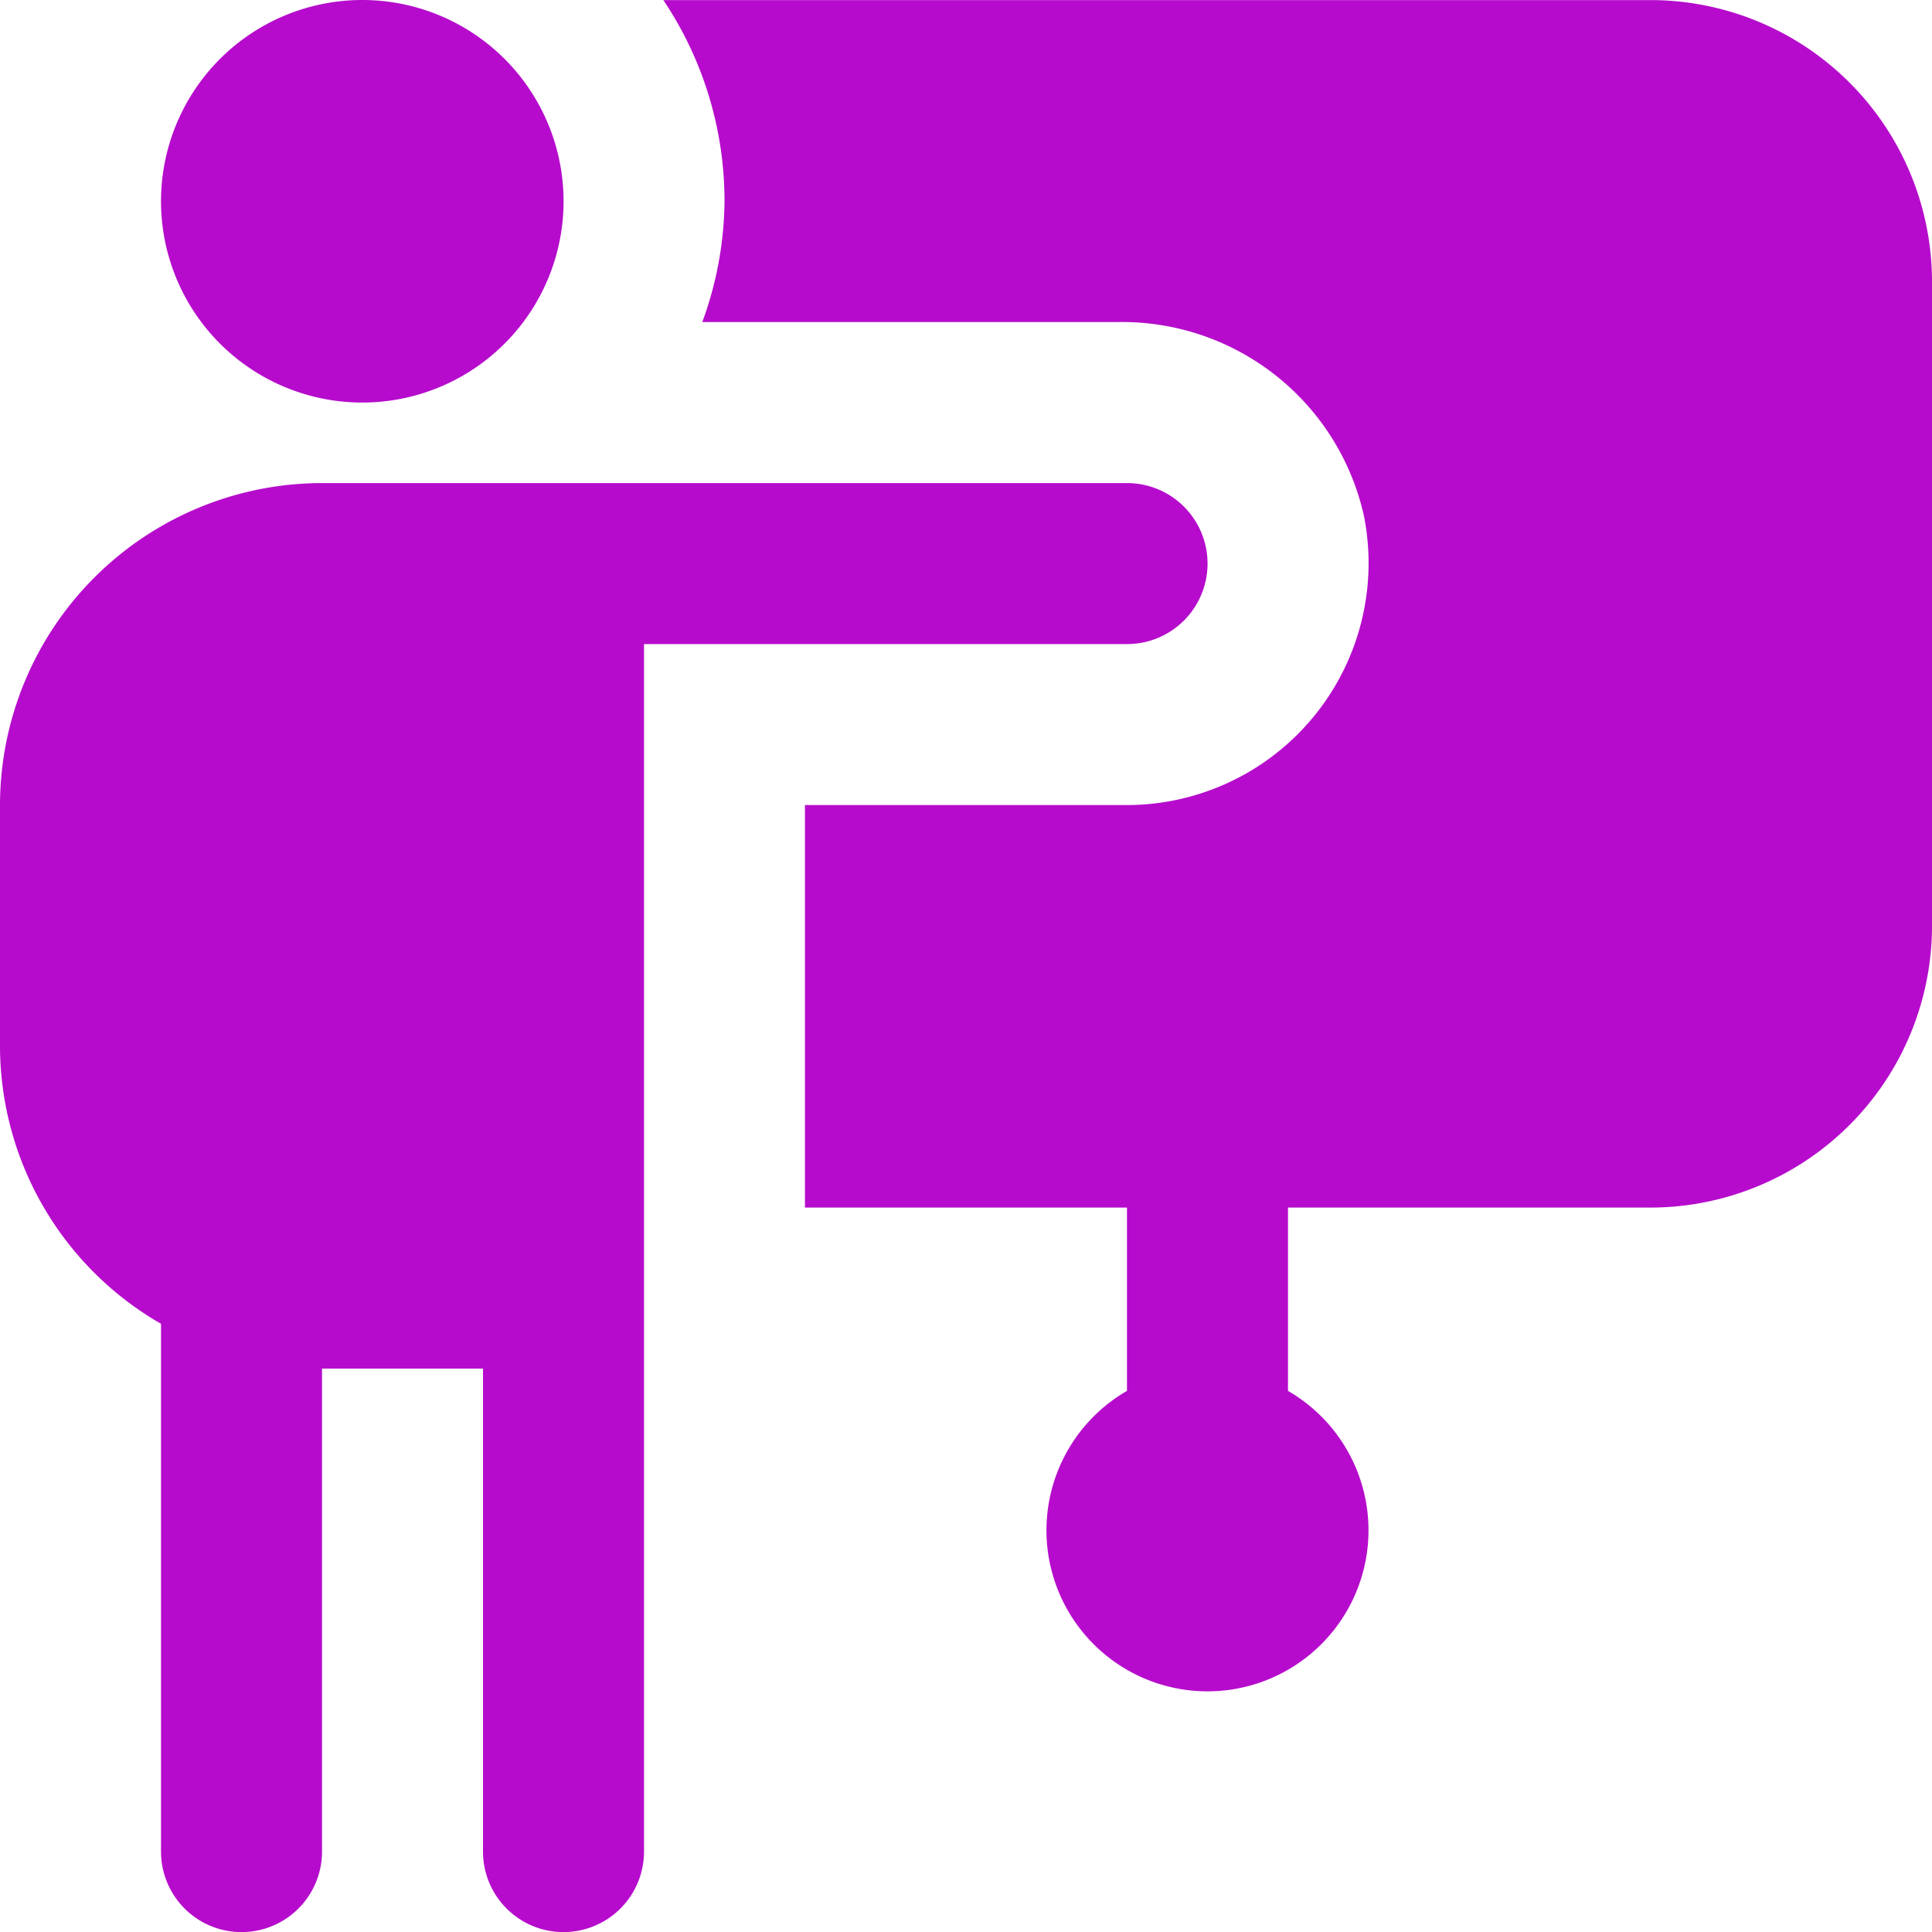
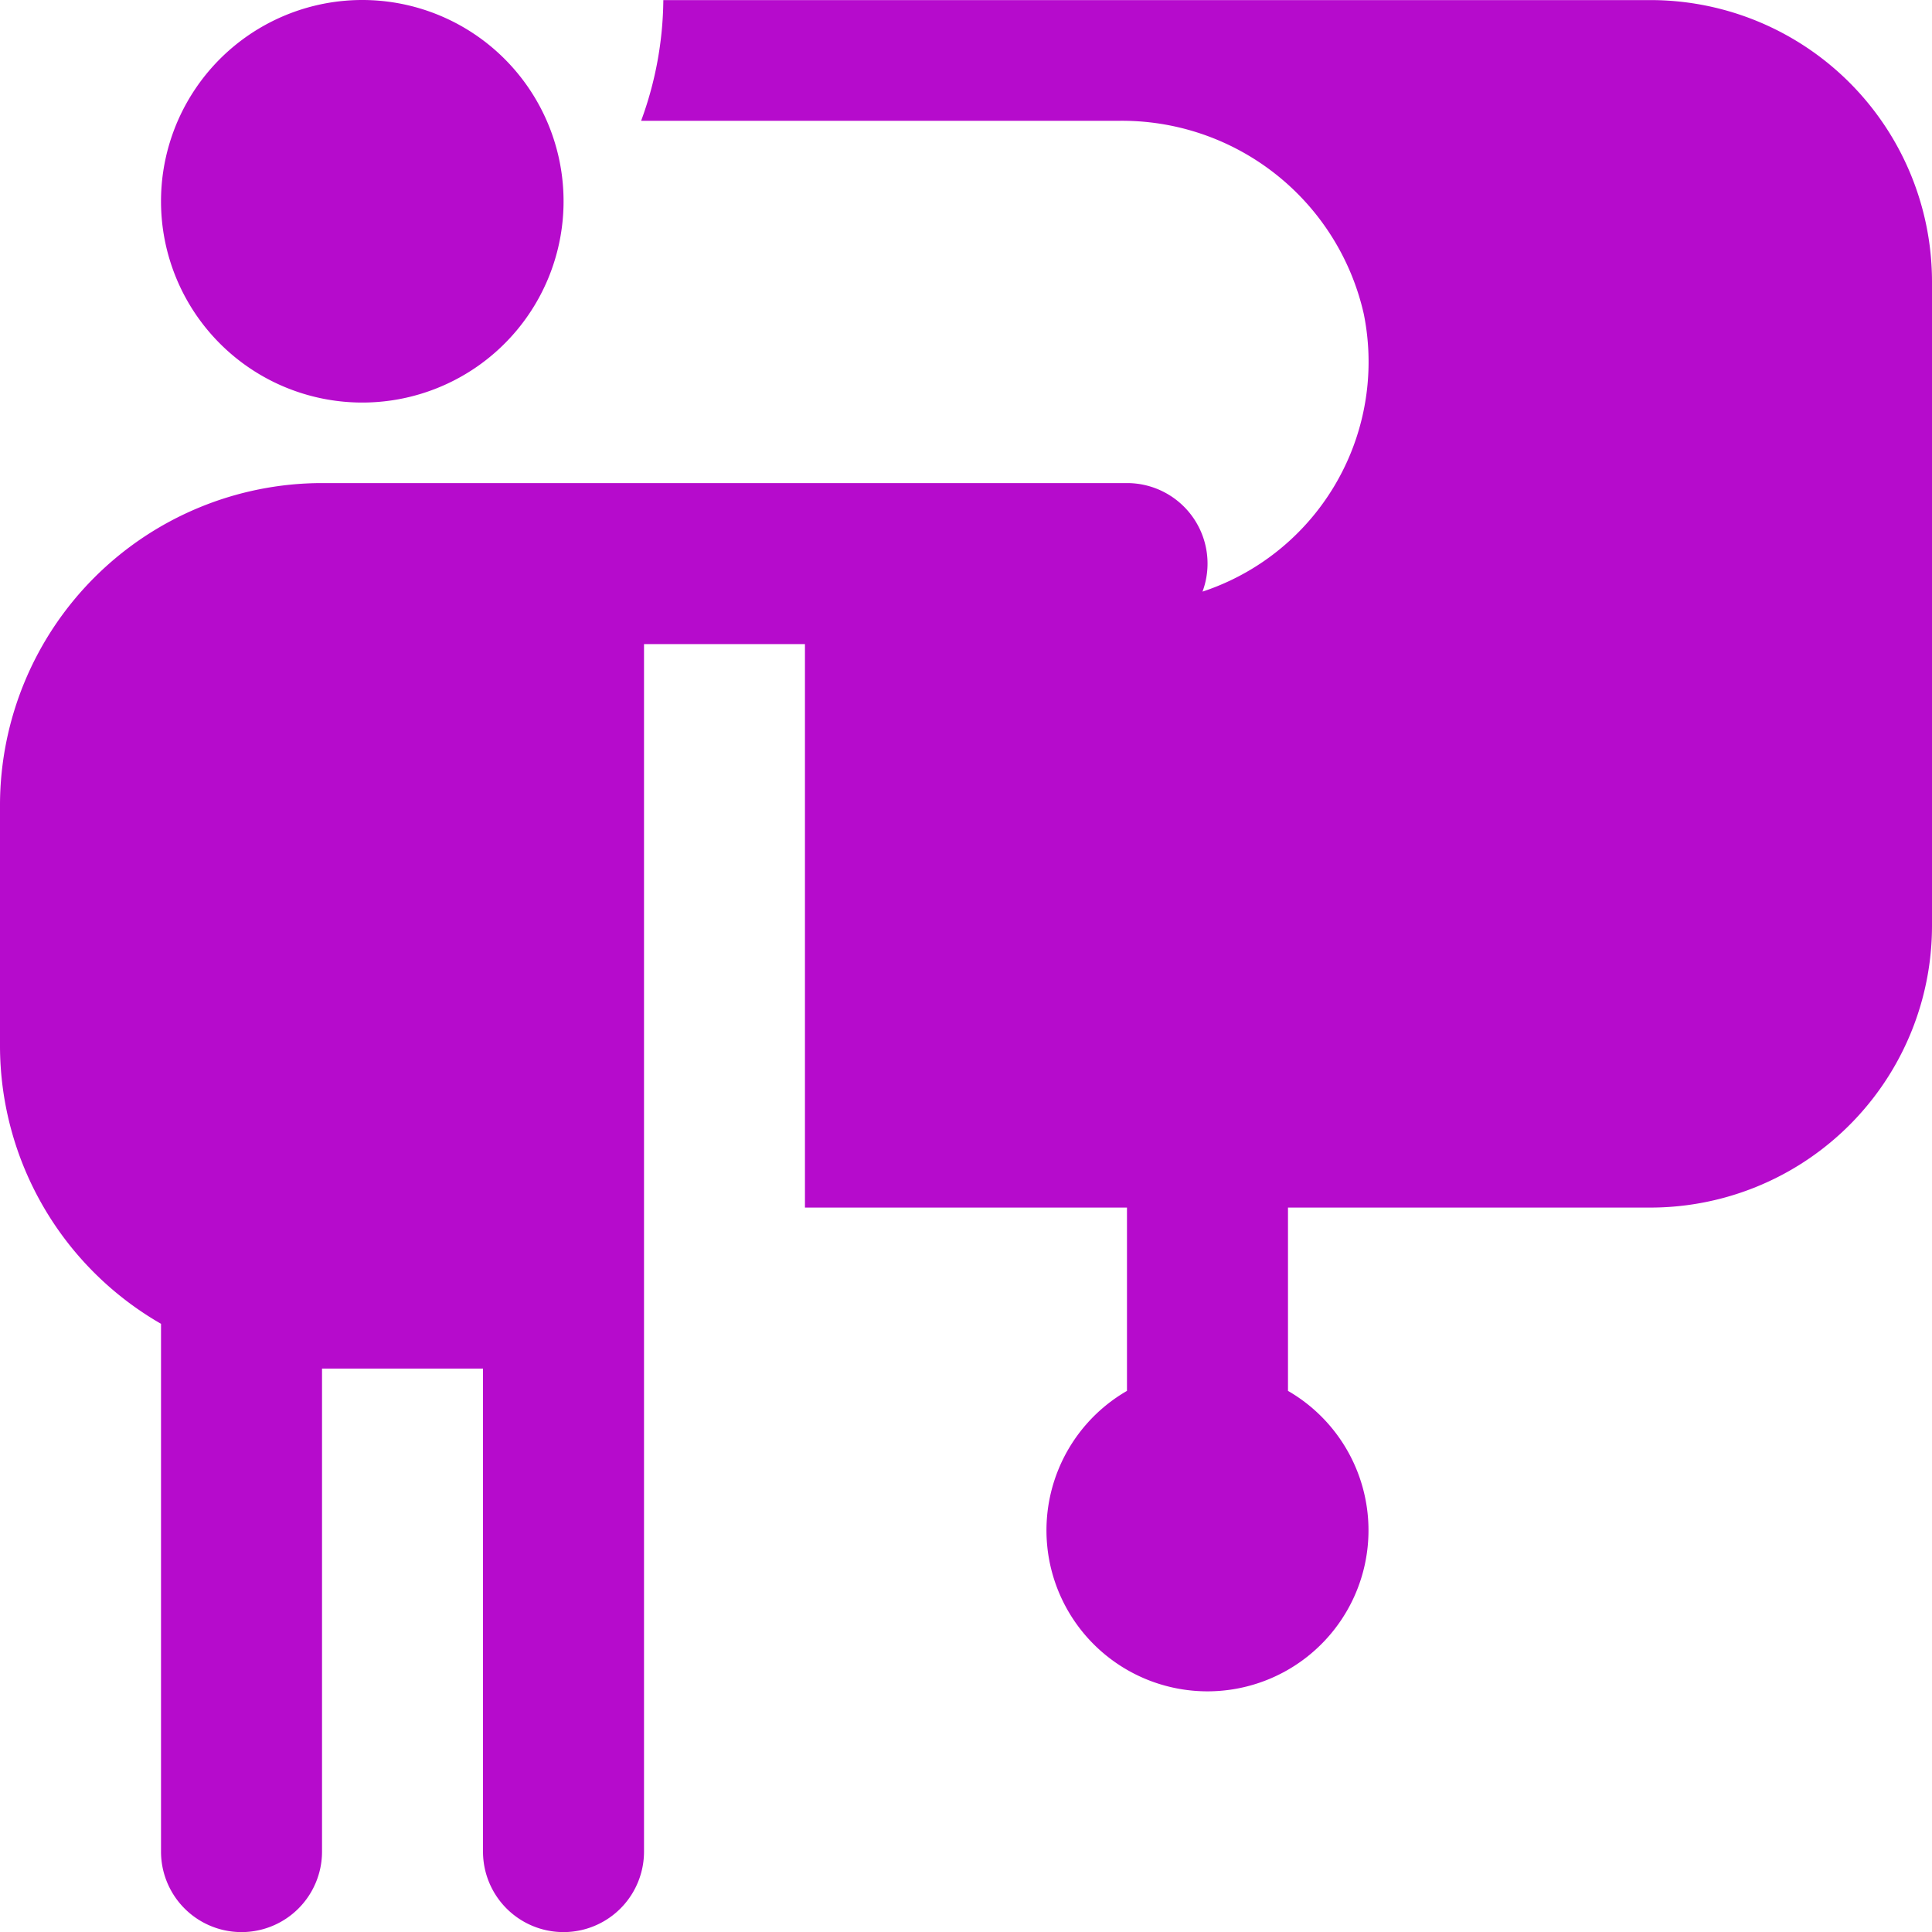
<svg xmlns="http://www.w3.org/2000/svg" width="50" height="50.003" viewBox="0 0 50 50.003">
-   <path d="M4.167,5.208a5.209,5.209,0,1,1,5.209,5.208A5.209,5.209,0,0,1,4.167,5.208ZM42.71,0H17.167A9.329,9.329,0,0,1,18.75,5.208a9.26,9.26,0,0,1-.575,3.125H28.92a6.415,6.415,0,0,1,6.375,5,6.261,6.261,0,0,1-6.129,7.5H20.832V31.25h8.334v4.744a4.167,4.167,0,1,0,4.167,0V31.25h9.375A7.292,7.292,0,0,0,50,23.958V7.292A7.29,7.29,0,0,0,42.71,0ZM31.251,14.583A2.083,2.083,0,0,0,29.168,12.5H8.334A8.342,8.342,0,0,0,0,20.833v6.25a8.306,8.306,0,0,0,4.167,7.175V47.917a2.083,2.083,0,1,0,4.167,0v-12.5H12.5v12.5a2.083,2.083,0,1,0,4.167,0V16.667h12.5A2.083,2.083,0,0,0,31.251,14.583Z" transform="translate(0 0.002)" fill="#b60bcc" />
+   <path d="M4.167,5.208a5.209,5.209,0,1,1,5.209,5.208A5.209,5.209,0,0,1,4.167,5.208ZM42.71,0H17.167a9.26,9.26,0,0,1-.575,3.125H28.92a6.415,6.415,0,0,1,6.375,5,6.261,6.261,0,0,1-6.129,7.5H20.832V31.25h8.334v4.744a4.167,4.167,0,1,0,4.167,0V31.25h9.375A7.292,7.292,0,0,0,50,23.958V7.292A7.29,7.29,0,0,0,42.71,0ZM31.251,14.583A2.083,2.083,0,0,0,29.168,12.5H8.334A8.342,8.342,0,0,0,0,20.833v6.25a8.306,8.306,0,0,0,4.167,7.175V47.917a2.083,2.083,0,1,0,4.167,0v-12.5H12.5v12.5a2.083,2.083,0,1,0,4.167,0V16.667h12.5A2.083,2.083,0,0,0,31.251,14.583Z" transform="translate(0 0.002)" fill="#b60bcc" />
</svg>